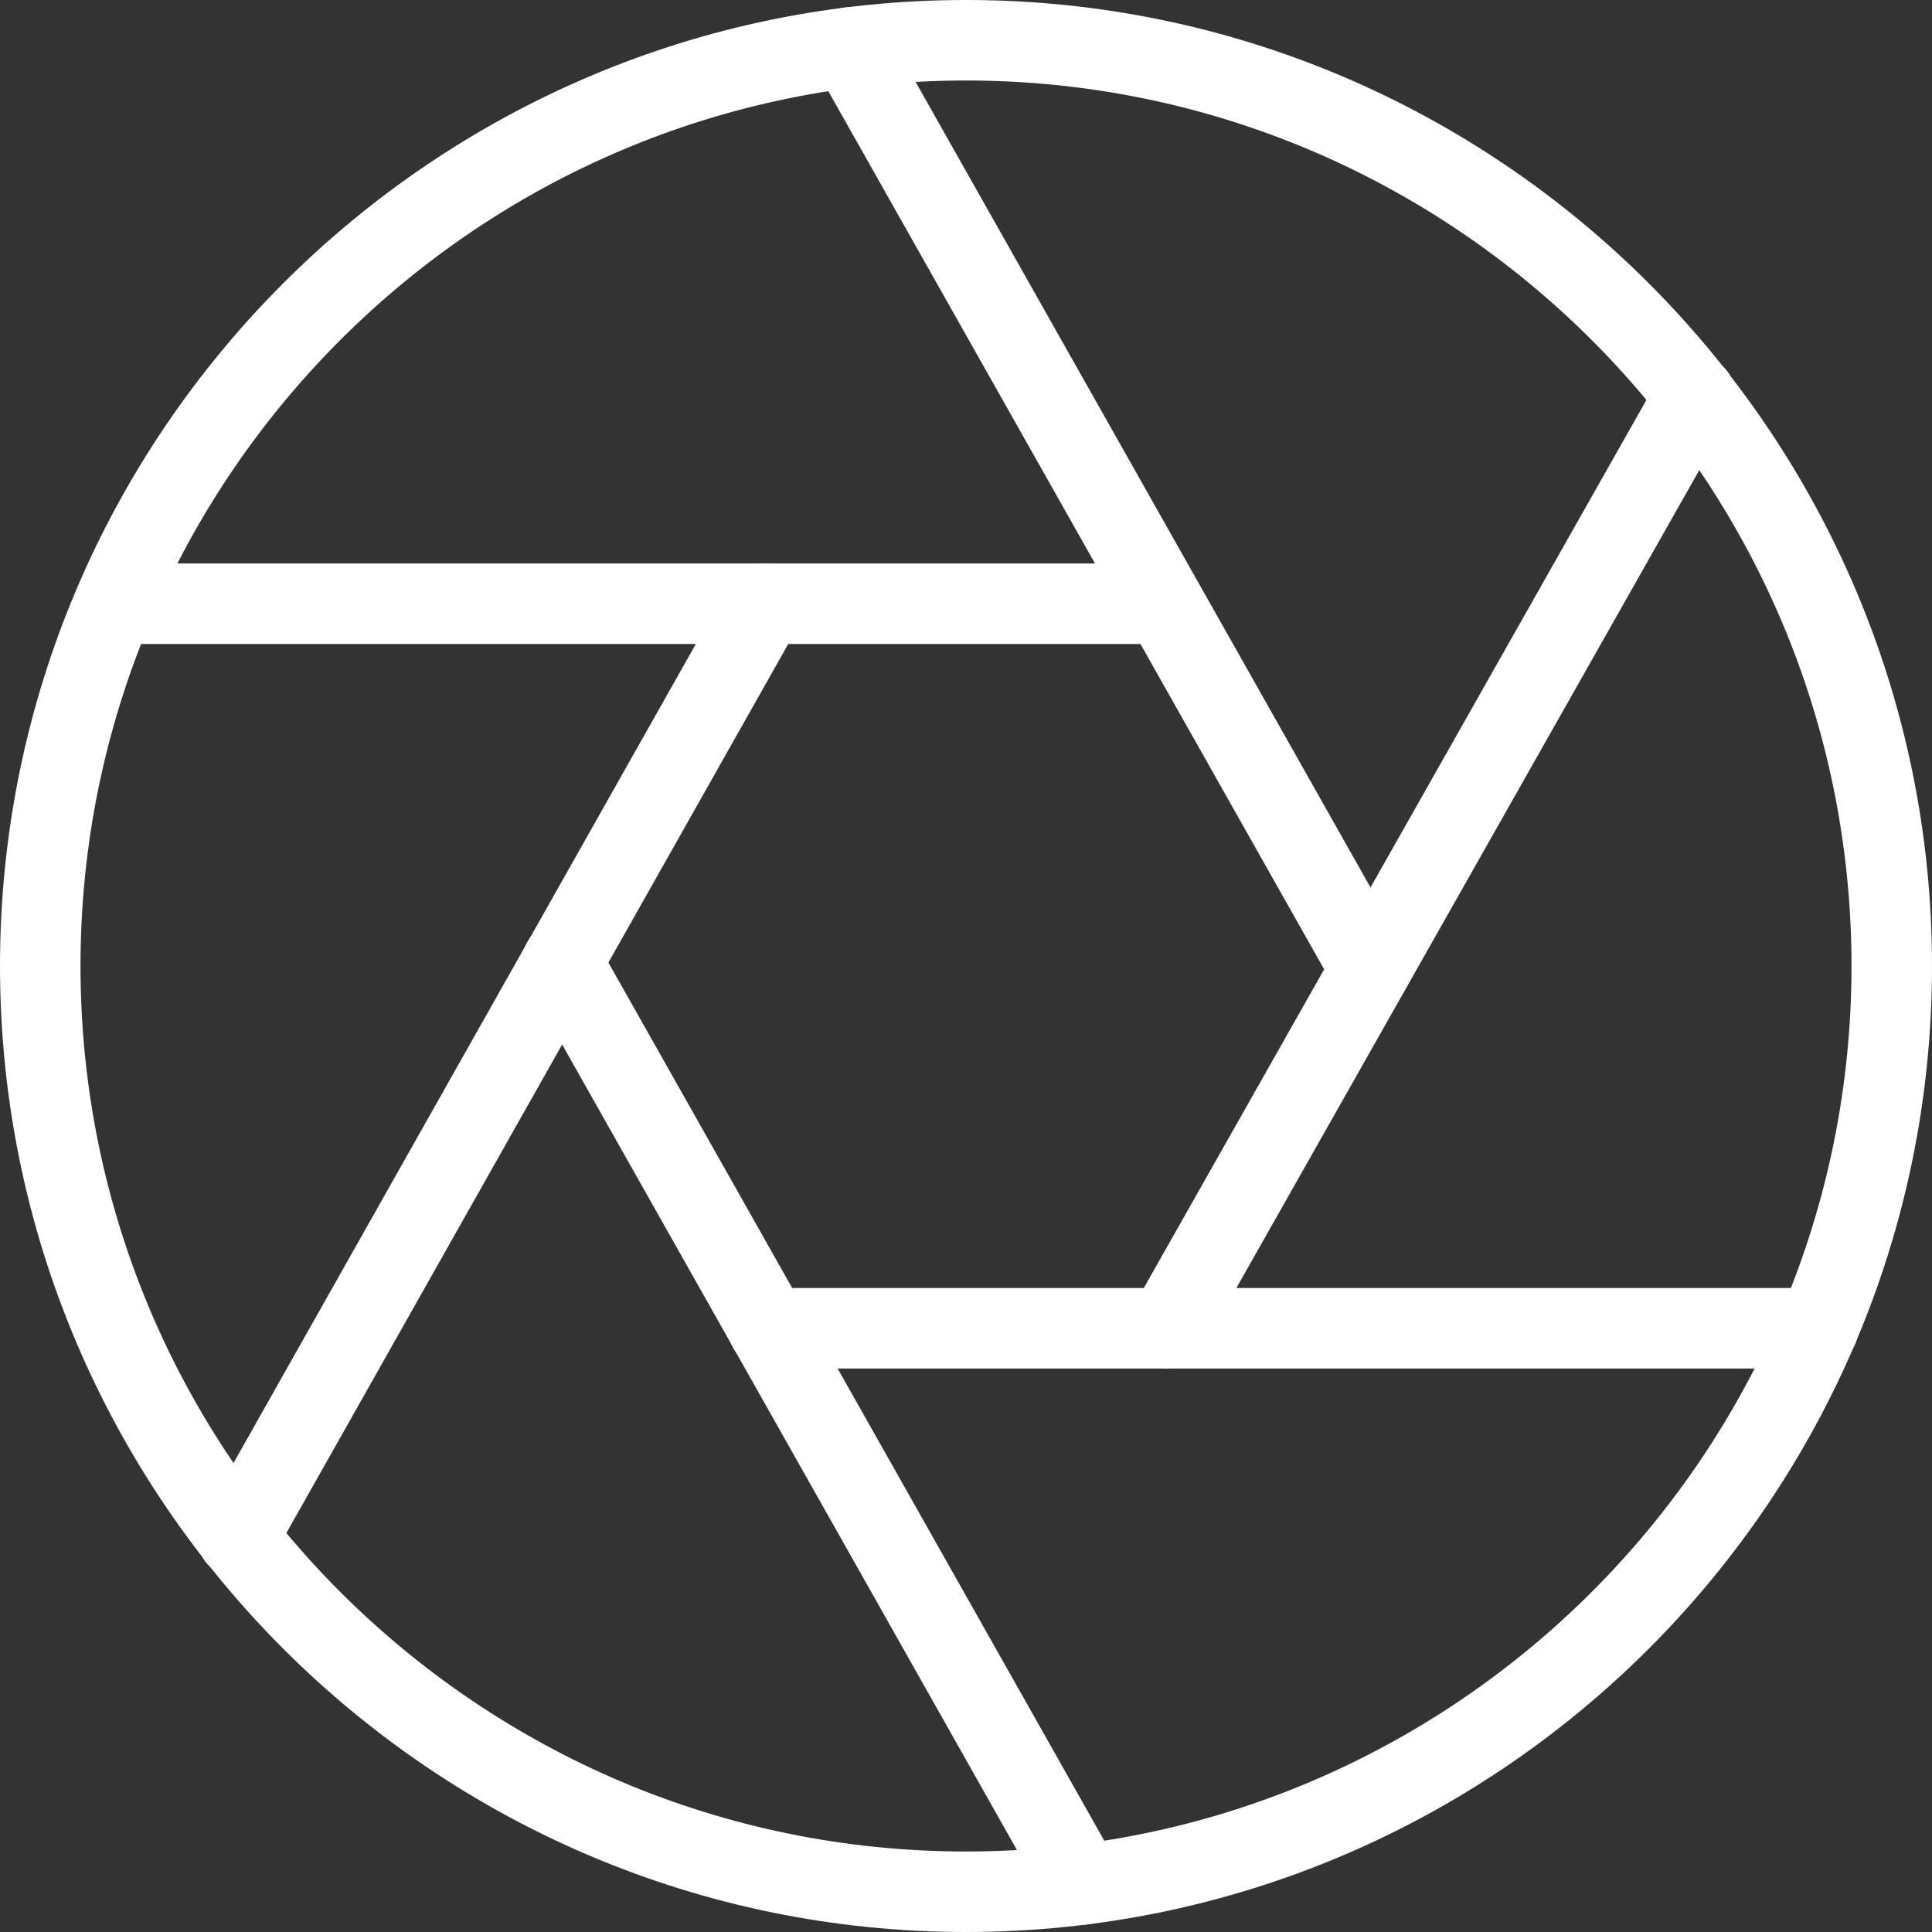
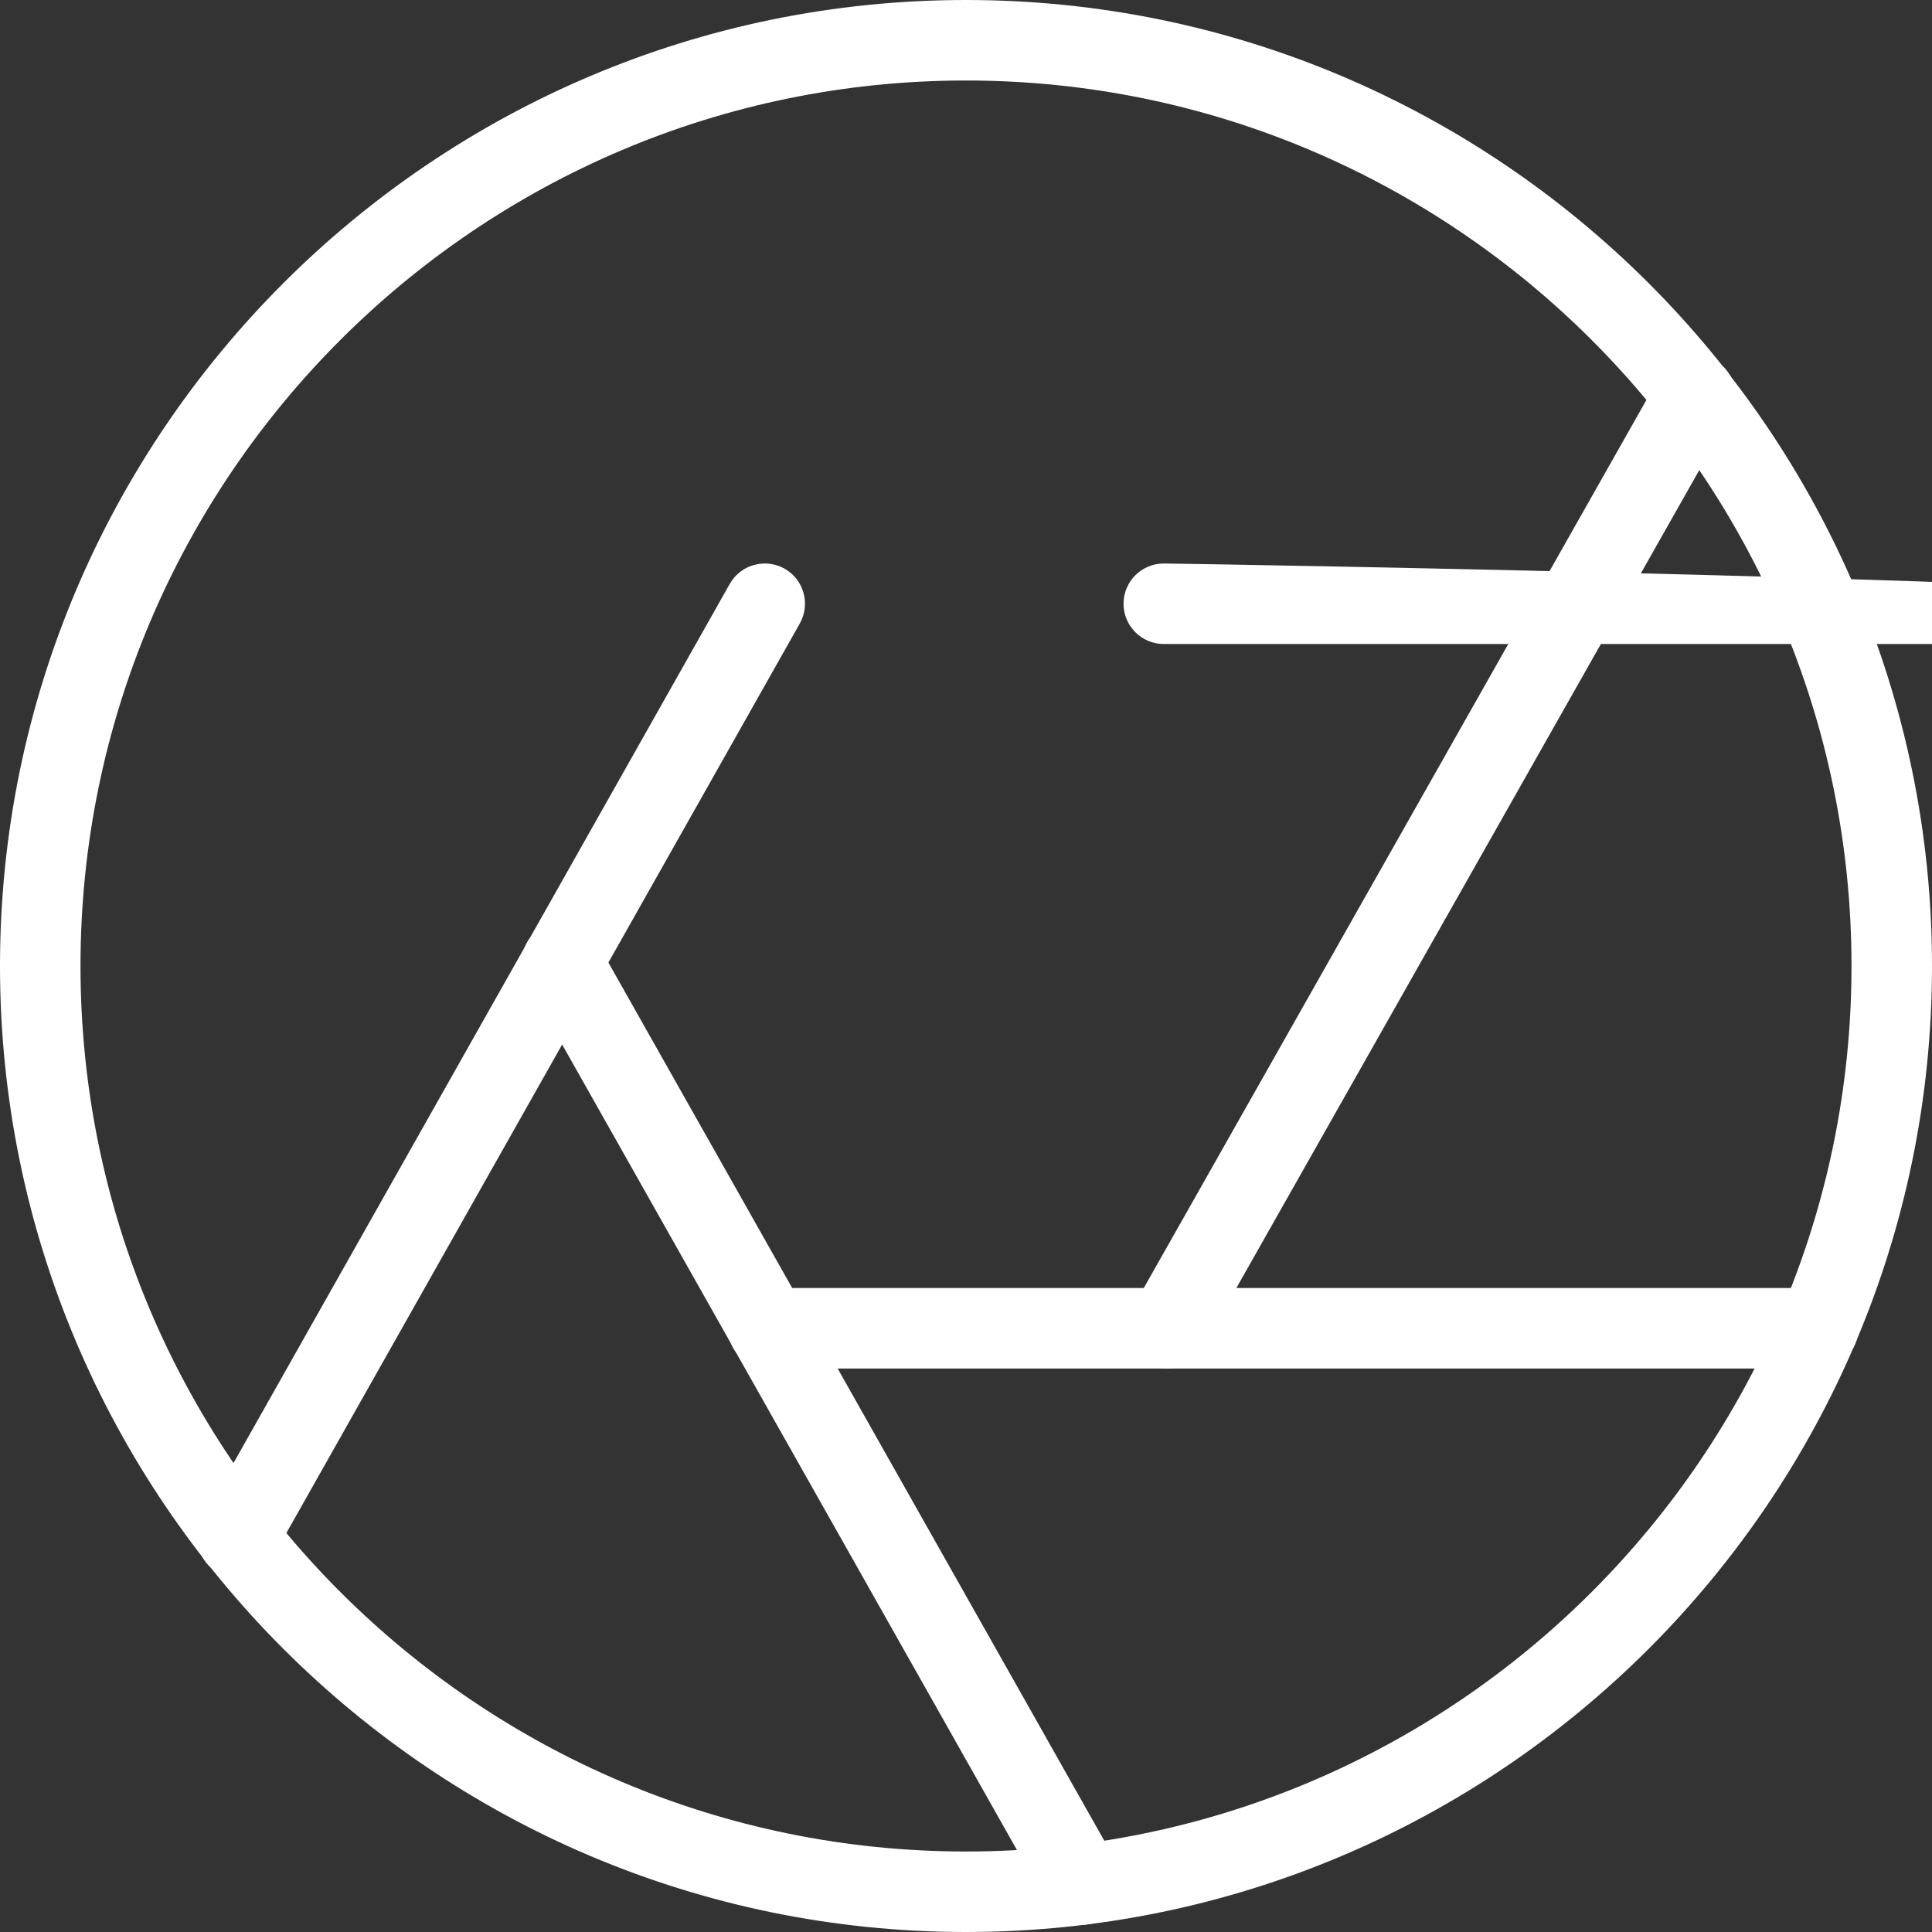
<svg xmlns="http://www.w3.org/2000/svg" width="512" height="512" x="0" y="0" viewBox="0 0 512 512" style="enable-background:new 0 0 512 512" xml:space="preserve">
  <rect x="0" y="0" width="512" height="512" fill="#333333" stroke="none" />
  <g>
    <g>
      <g>
        <path d="M256,0C114.837,0,0,114.837,0,256s114.837,256,256,256s256-114.837,256-256S397.163,0,256,0z M256,490.667 c-129.387,0-234.667-105.28-234.667-234.667S126.613,21.333,256,21.333S490.667,126.613,490.667,256S385.387,490.667,256,490.667z " fill="#ffffff" data-original="#000000" style="" />
      </g>
    </g>
    <g>
      <g>
        <path d="M481.835,341.333H203.605c-5.888,0-10.667,4.779-10.667,10.667c0,5.888,4.779,10.667,10.667,10.667h278.229 c5.888,0,10.667-4.779,10.667-10.667C492.501,346.112,487.723,341.333,481.835,341.333z" fill="#ffffff" data-original="#000000" style="" />
      </g>
    </g>
    <g>
      <g>
        <path d="M296.213,494.123L158.229,249.771c-2.901-5.141-9.451-6.933-14.549-4.032c-5.12,2.901-6.933,9.429-4.032,14.549 L277.611,504.64c1.963,3.456,5.589,5.419,9.301,5.419c1.792,0,3.584-0.427,5.269-1.387 C297.301,505.771,299.115,499.243,296.213,494.123z" fill="#ffffff" data-original="#000000" style="" />
      </g>
    </g>
    <g>
      <g>
        <path d="M207.915,150.699c-5.12-2.859-11.648-1.088-14.528,4.053L53.696,402.219c-2.901,5.163-1.088,11.648,4.032,14.549 c1.664,0.917,3.456,1.365,5.248,1.365c3.712,0,7.339-1.963,9.28-5.419l139.691-247.467 C214.848,160.085,213.035,153.6,207.915,150.699z" fill="#ffffff" data-original="#000000" style="" />
      </g>
    </g>
    <g>
      <g>
-         <path d="M308.416,149.333H30.635c-5.909,0-10.667,4.779-10.667,10.667s4.779,10.667,10.667,10.667h277.76 c5.888,0,10.688-4.779,10.688-10.667S314.304,149.333,308.416,149.333z" fill="#ffffff" data-original="#000000" style="" />
+         <path d="M308.416,149.333c-5.909,0-10.667,4.779-10.667,10.667s4.779,10.667,10.667,10.667h277.76 c5.888,0,10.688-4.779,10.688-10.667S314.304,149.333,308.416,149.333z" fill="#ffffff" data-original="#000000" style="" />
      </g>
    </g>
    <g>
      <g>
-         <path d="M372.437,251.541L234.517,7.317c-2.923-5.141-9.451-6.912-14.549-4.032c-5.12,2.901-6.933,9.429-4.032,14.549 l137.899,244.224c1.963,3.456,5.589,5.419,9.301,5.419c1.792,0,3.584-0.427,5.269-1.387 C373.525,263.189,375.339,256.661,372.437,251.541z" fill="#ffffff" data-original="#000000" style="" />
-       </g>
+         </g>
    </g>
    <g>
      <g>
        <path d="M454.507,95.531c-5.099-2.901-11.605-1.131-14.549,4.032L300.053,346.752c-2.901,5.141-1.088,11.627,4.032,14.549 c1.643,0.917,3.456,1.365,5.248,1.365c3.712,0,7.317-1.941,9.301-5.397L458.539,110.08 C461.44,104.939,459.627,98.453,454.507,95.531z" fill="#ffffff" data-original="#000000" style="" />
      </g>
    </g>
    <g> </g>
    <g> </g>
    <g> </g>
    <g> </g>
    <g> </g>
    <g> </g>
    <g> </g>
    <g> </g>
    <g> </g>
    <g> </g>
    <g> </g>
    <g> </g>
    <g> </g>
    <g> </g>
    <g> </g>
  </g>
</svg>